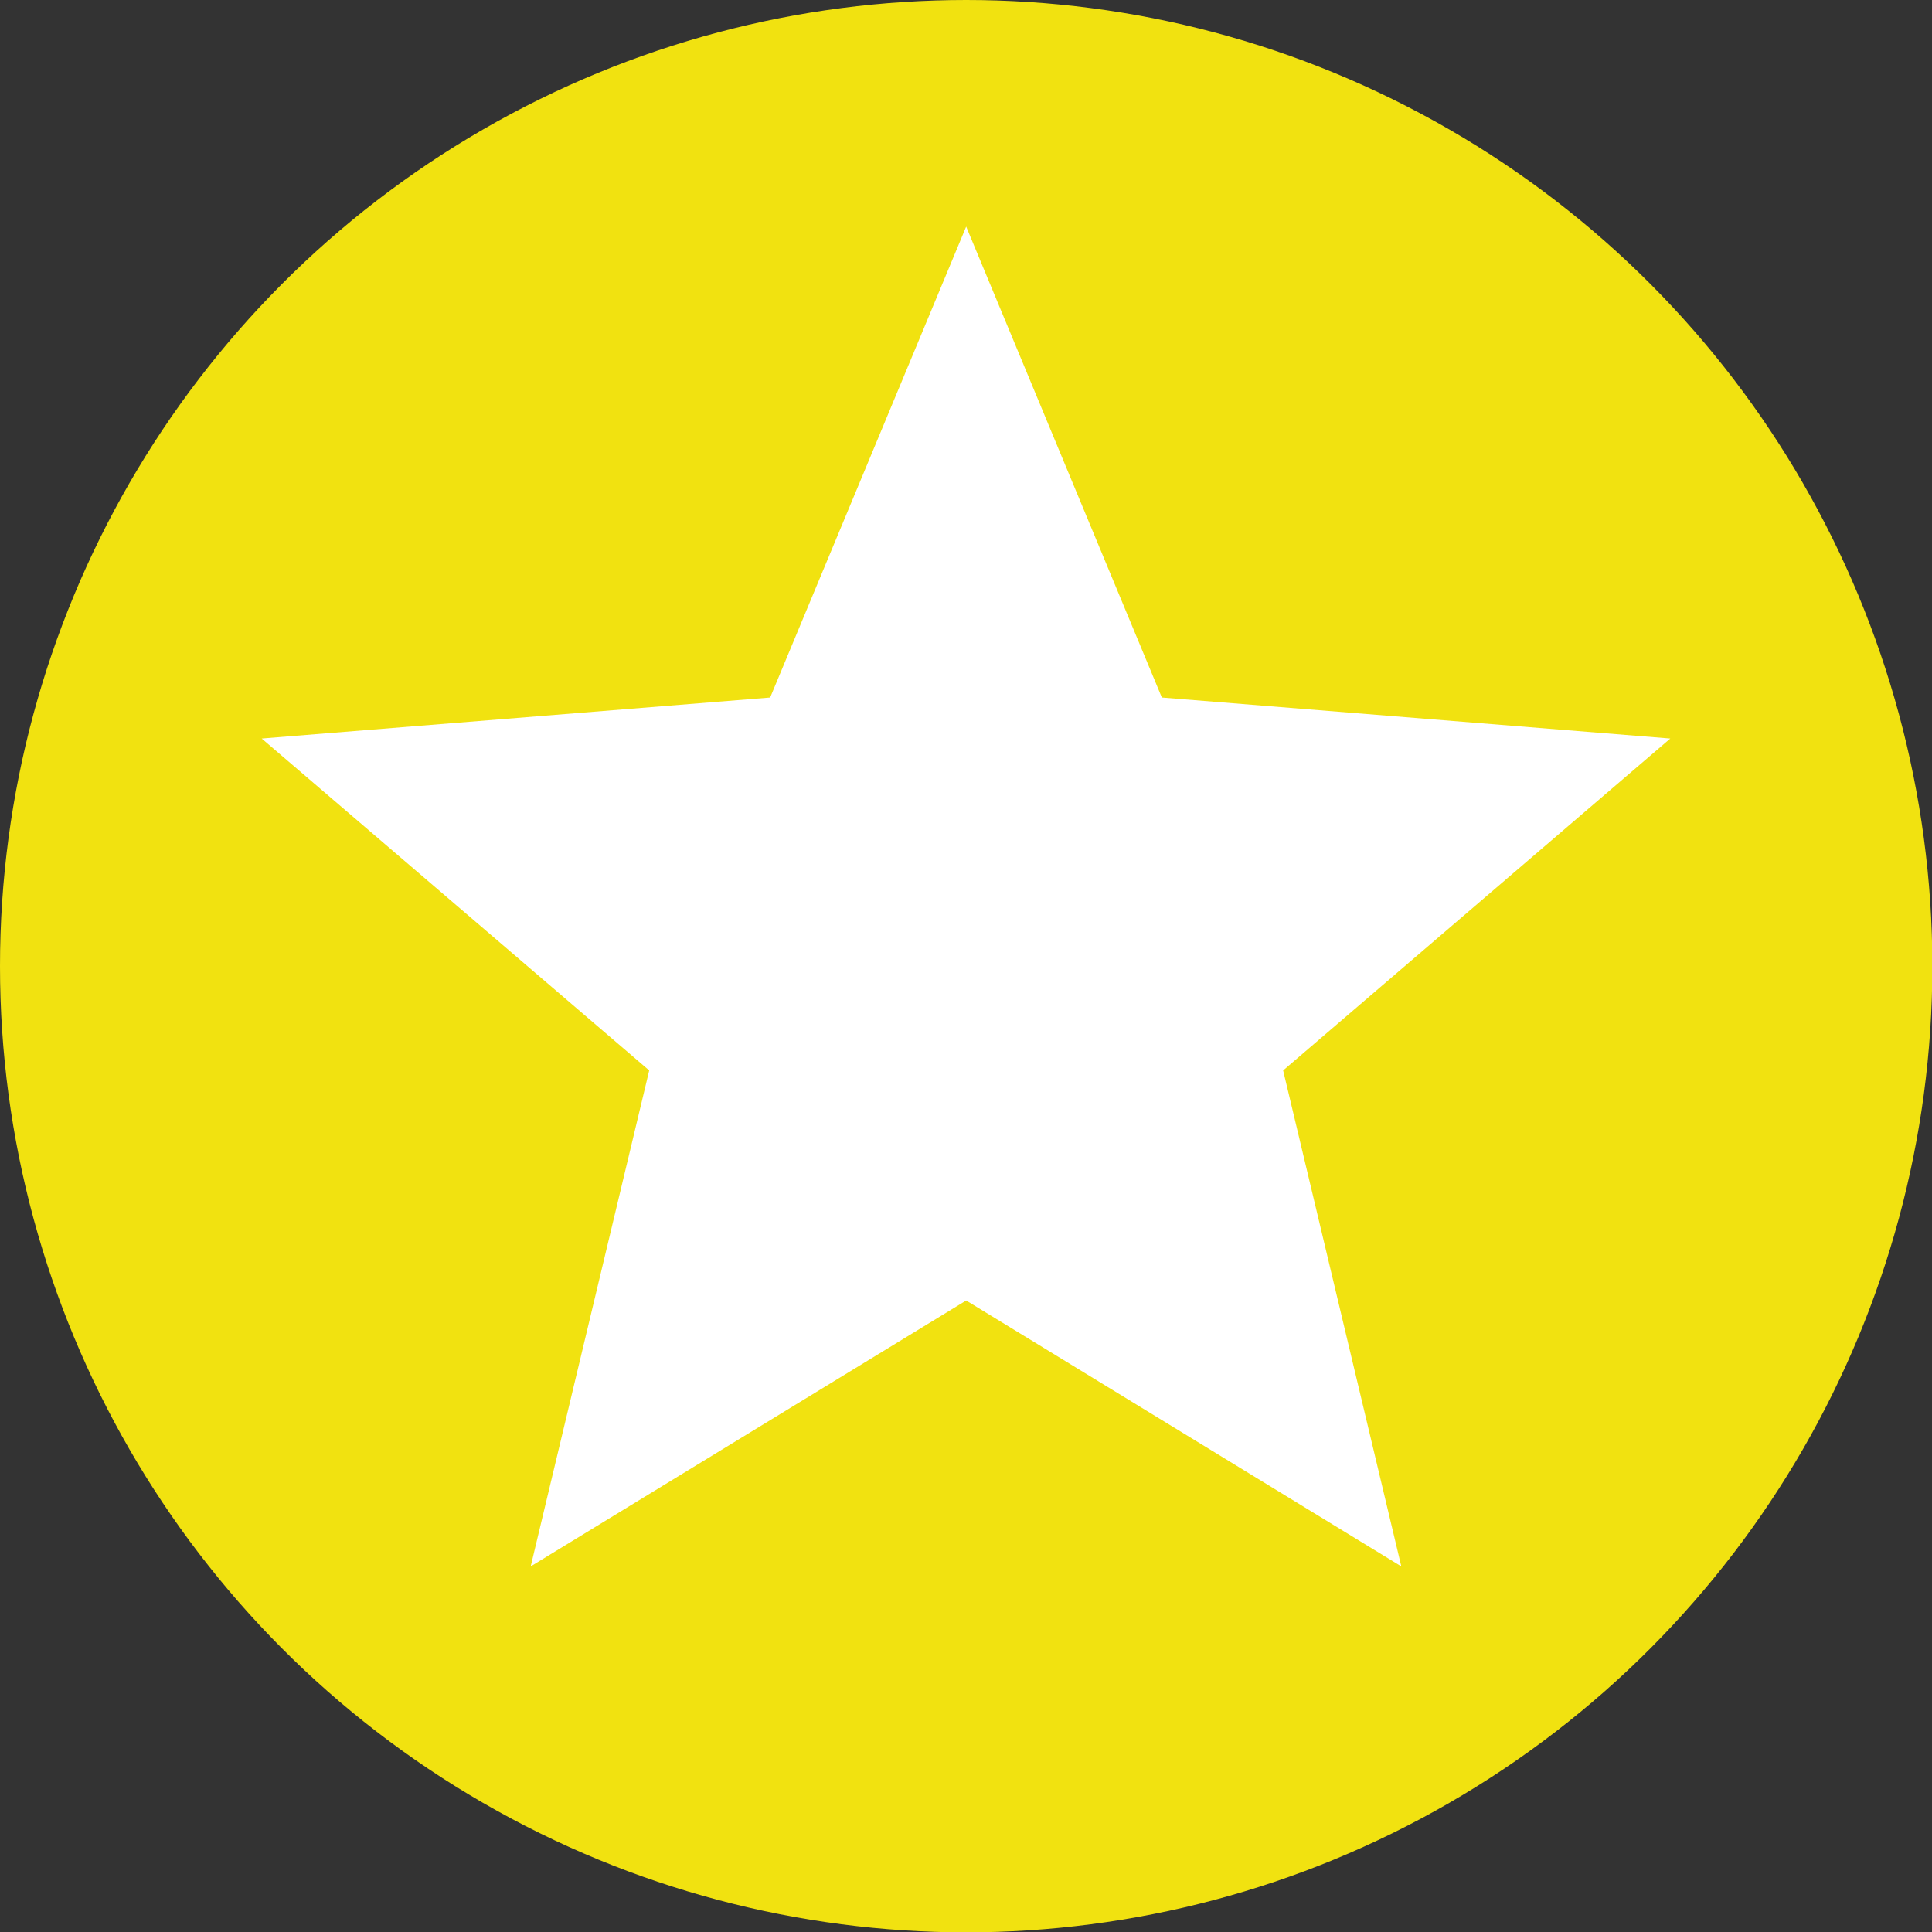
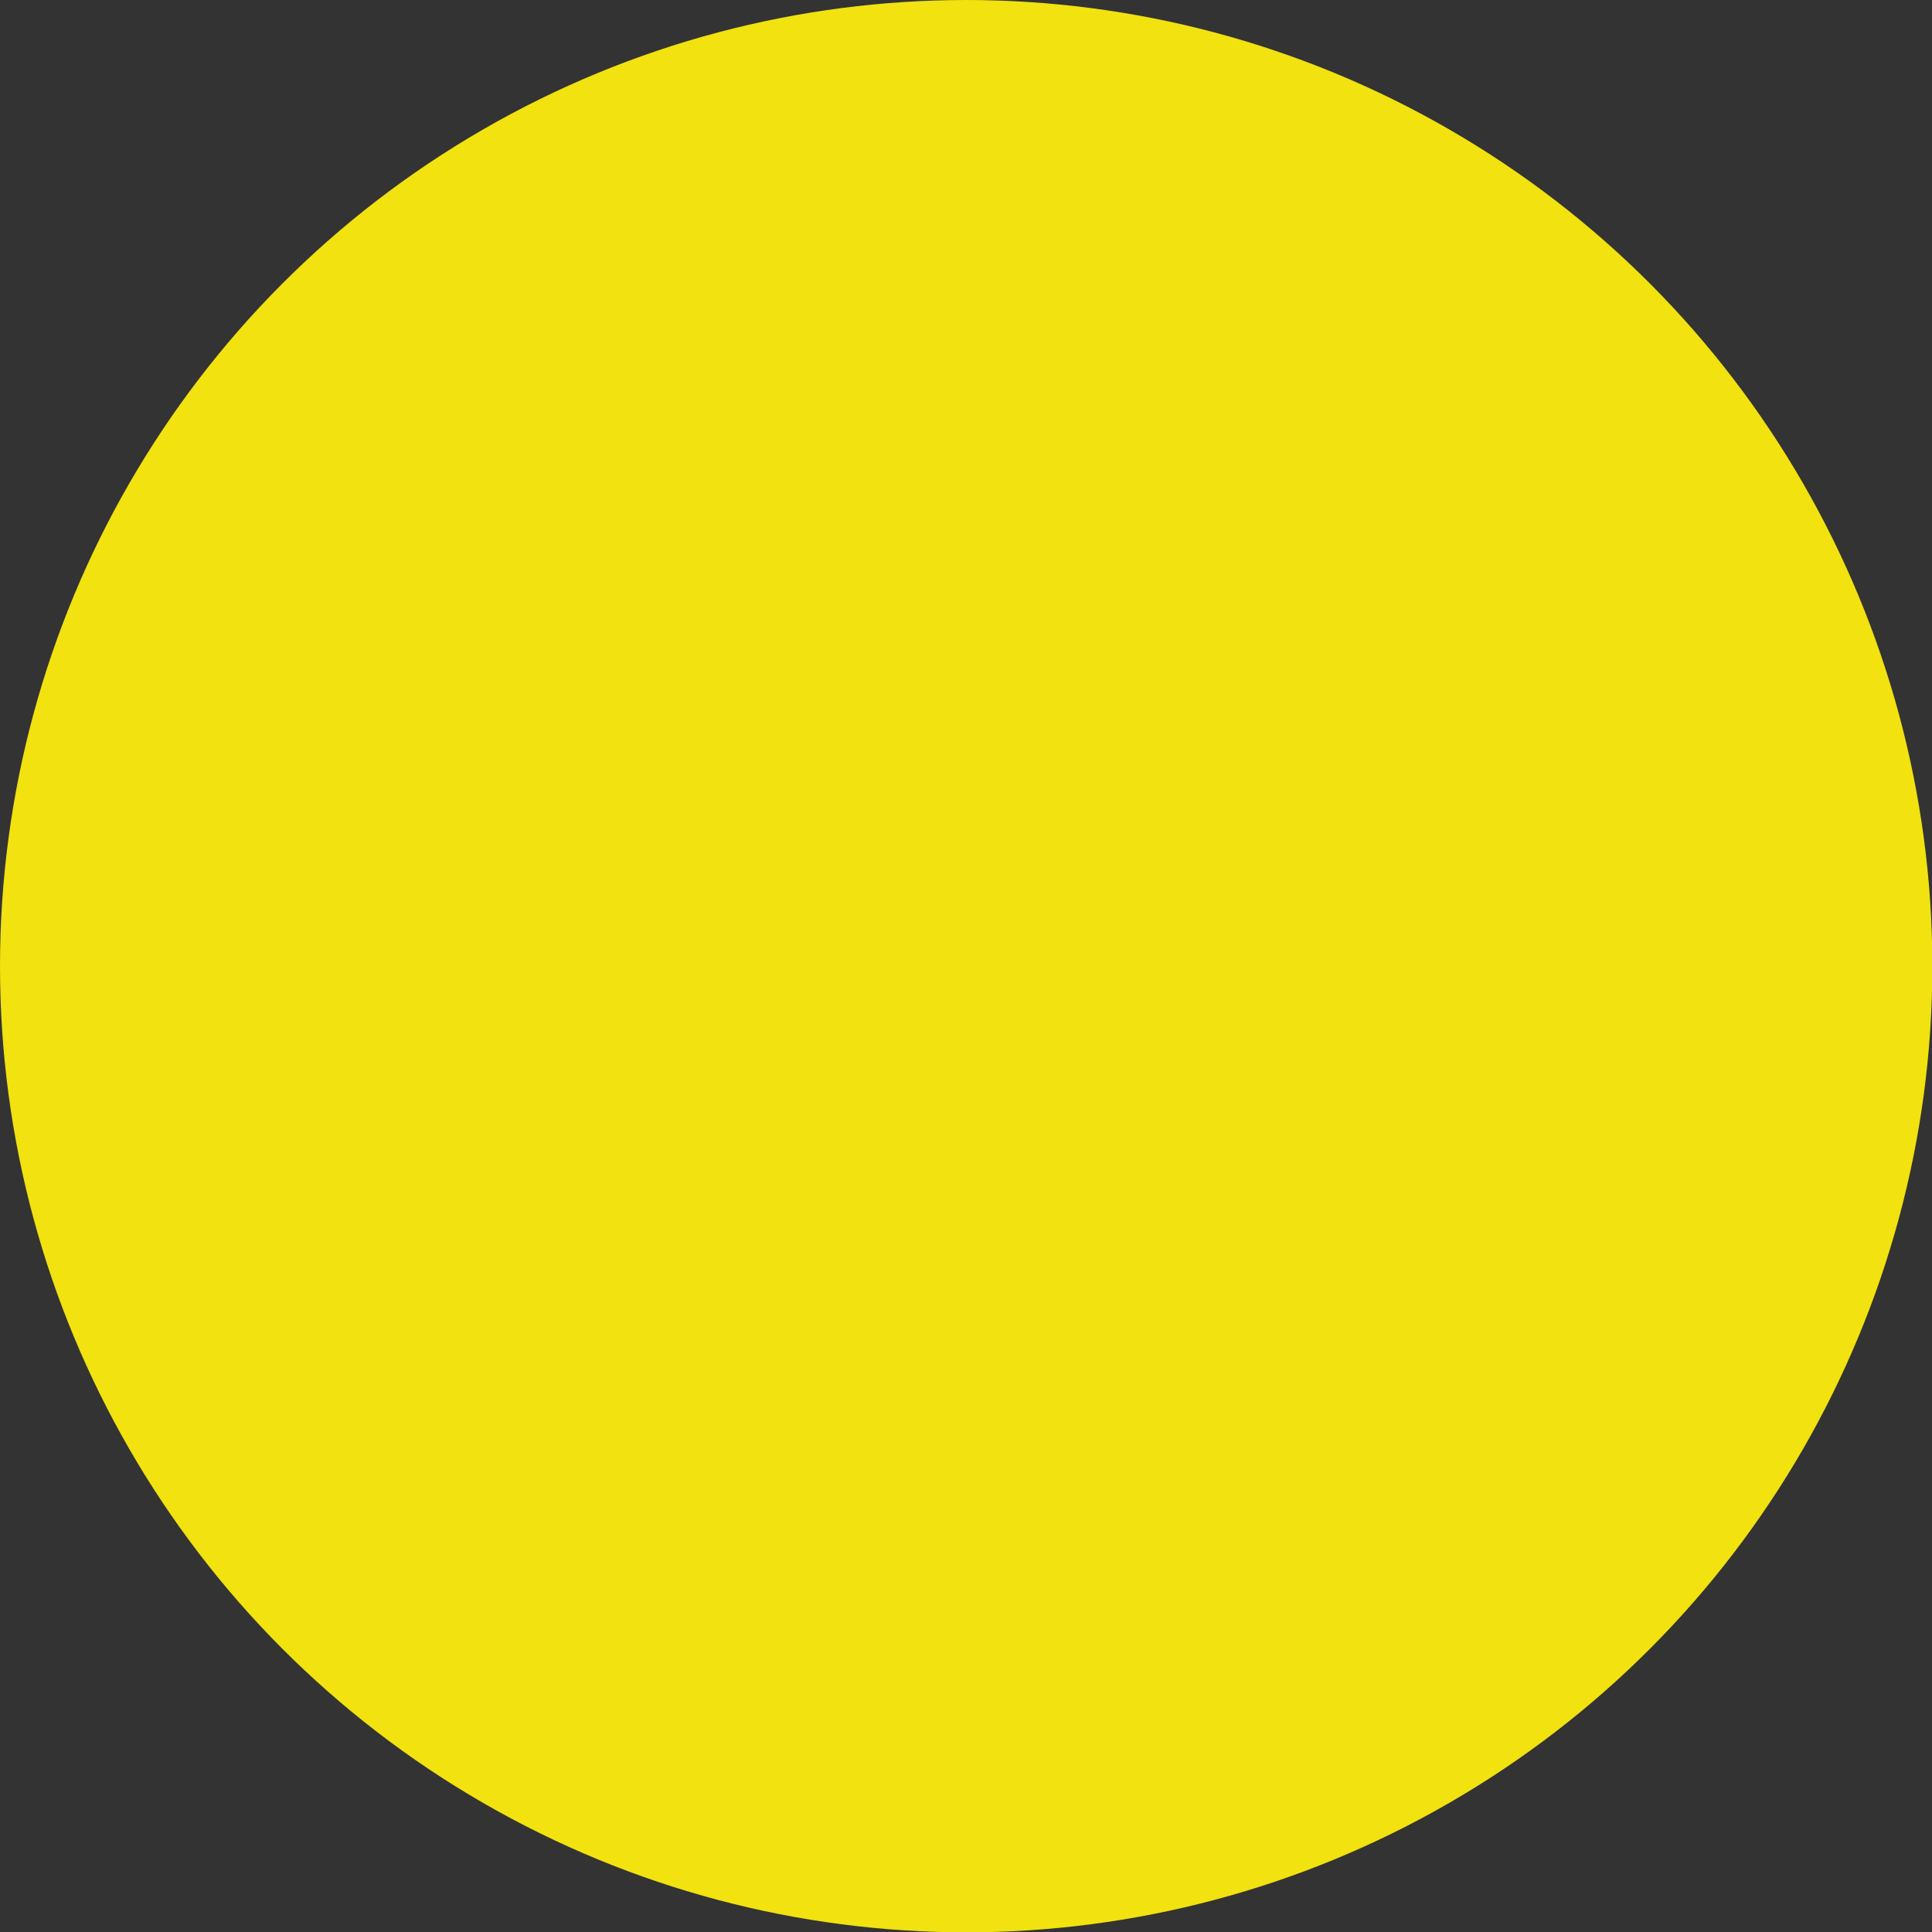
<svg xmlns="http://www.w3.org/2000/svg" id="Layer_2" data-name="Layer 2" viewBox="0 0 55.59 55.59">
  <rect x="0" y="0" width="55.59" height="55.59" fill="#333333" stroke="none" />
  <defs>
    <style>
      .cls-1 {
        fill: #fff;
      }

      .cls-2 {
        fill: #f1e210;
      }
    </style>
  </defs>
  <g id="Layer_1-2" data-name="Layer 1">
    <circle class="cls-2" cx="27.8" cy="27.8" r="27.8" />
-     <polygon class="cls-1" points="27.8 6.52 33.43 20.07 48.06 21.25 36.92 30.8 40.32 45.07 27.8 37.42 15.27 45.07 18.68 30.8 7.53 21.25 22.16 20.07 27.8 6.52" />
  </g>
</svg>